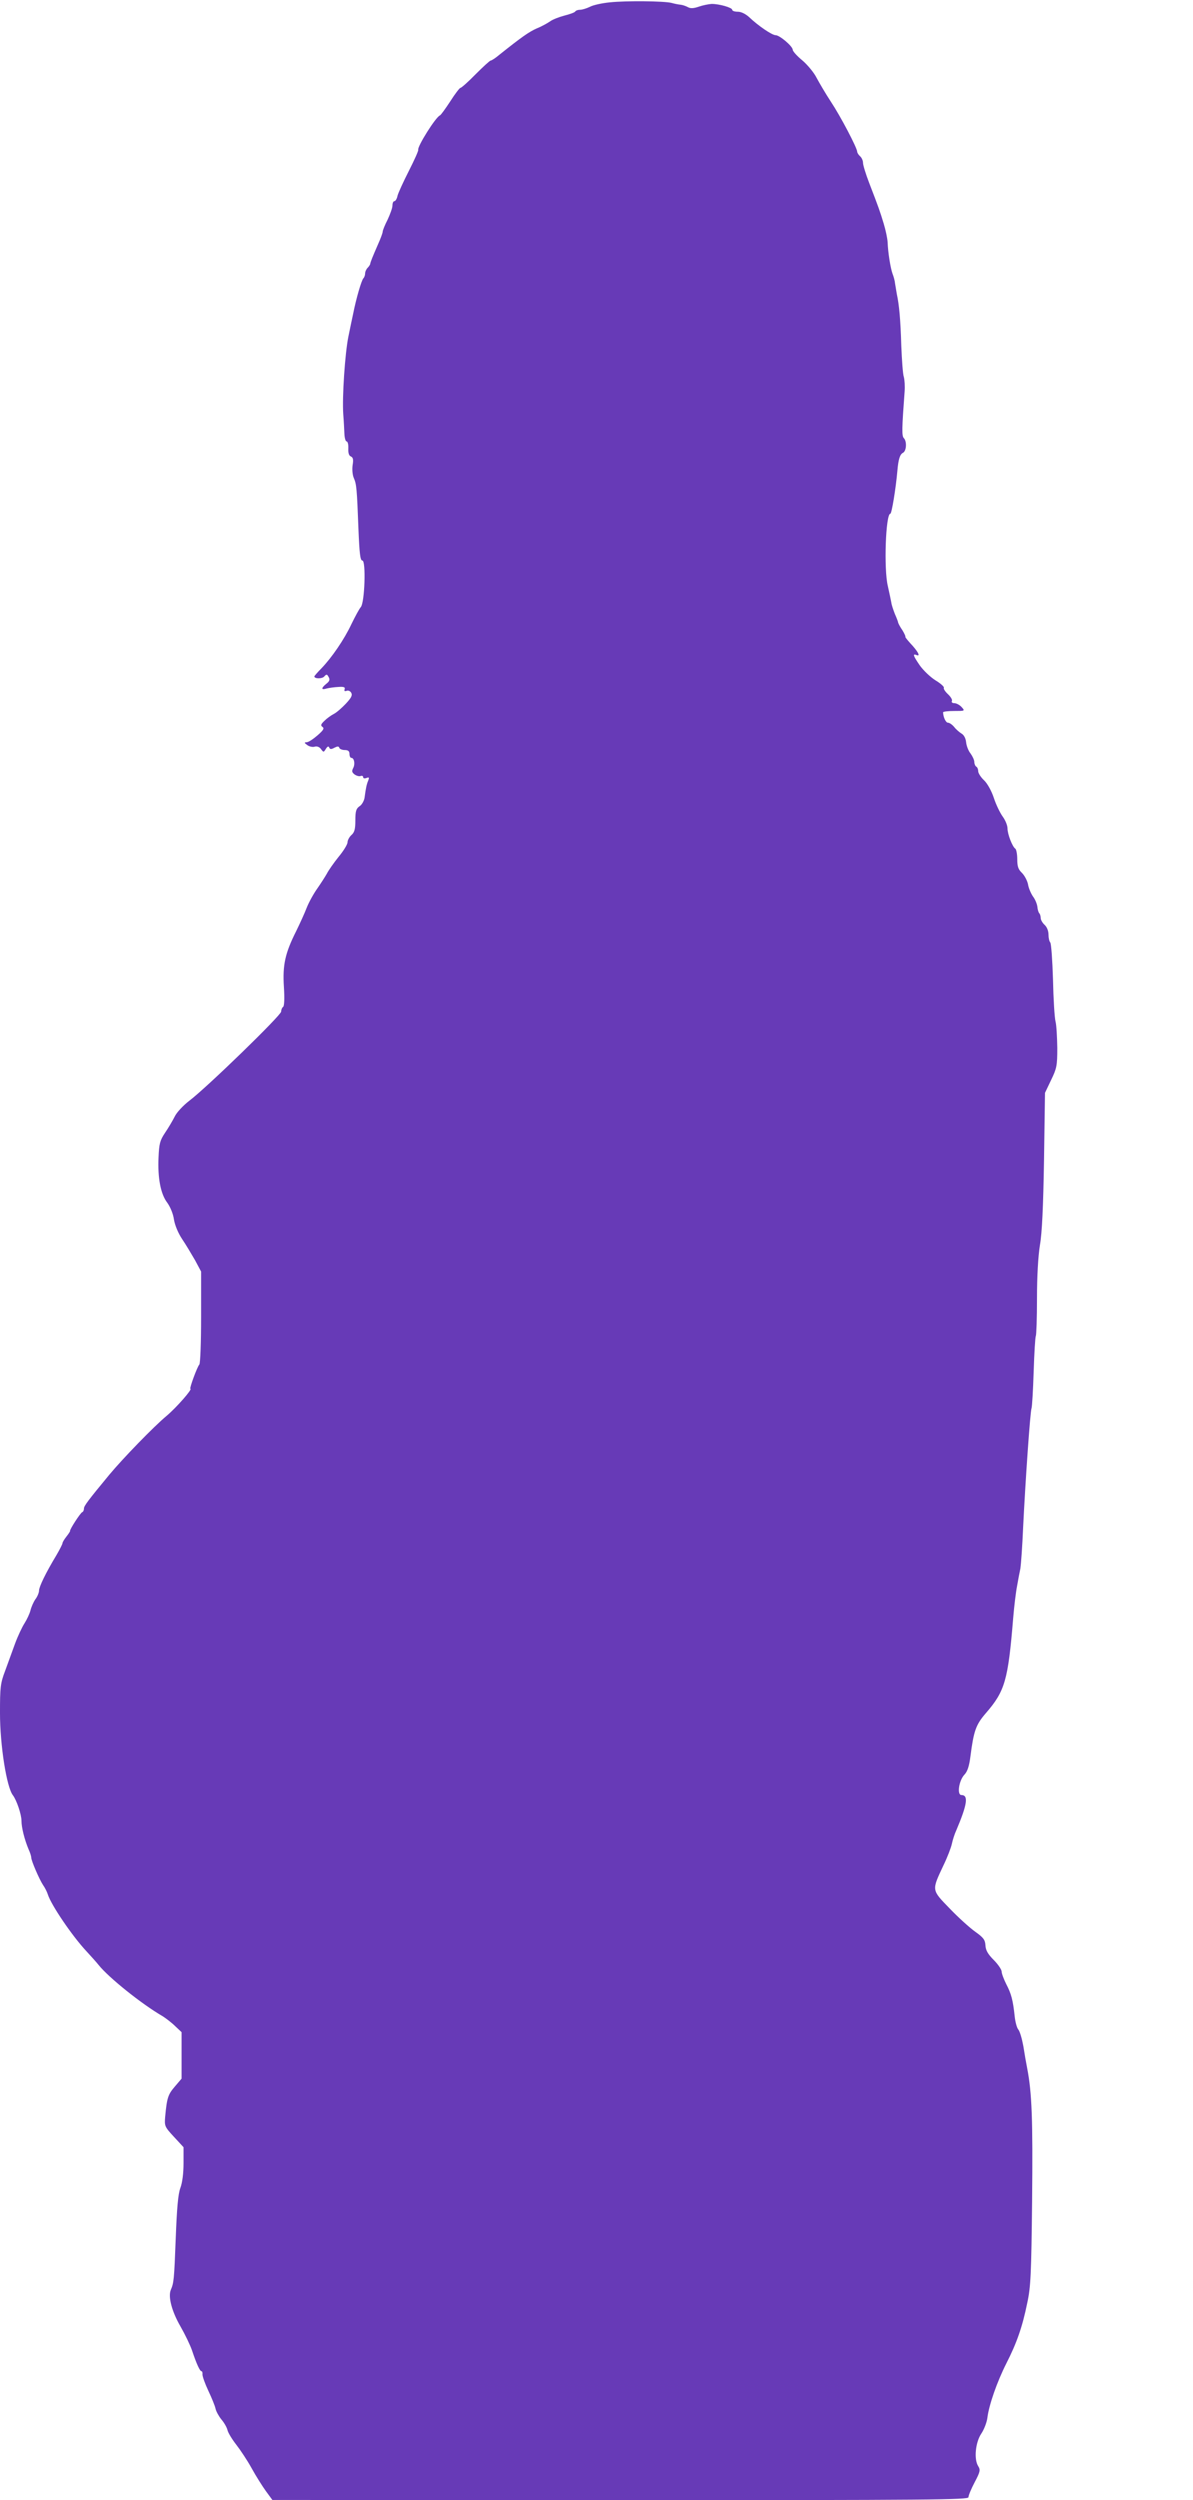
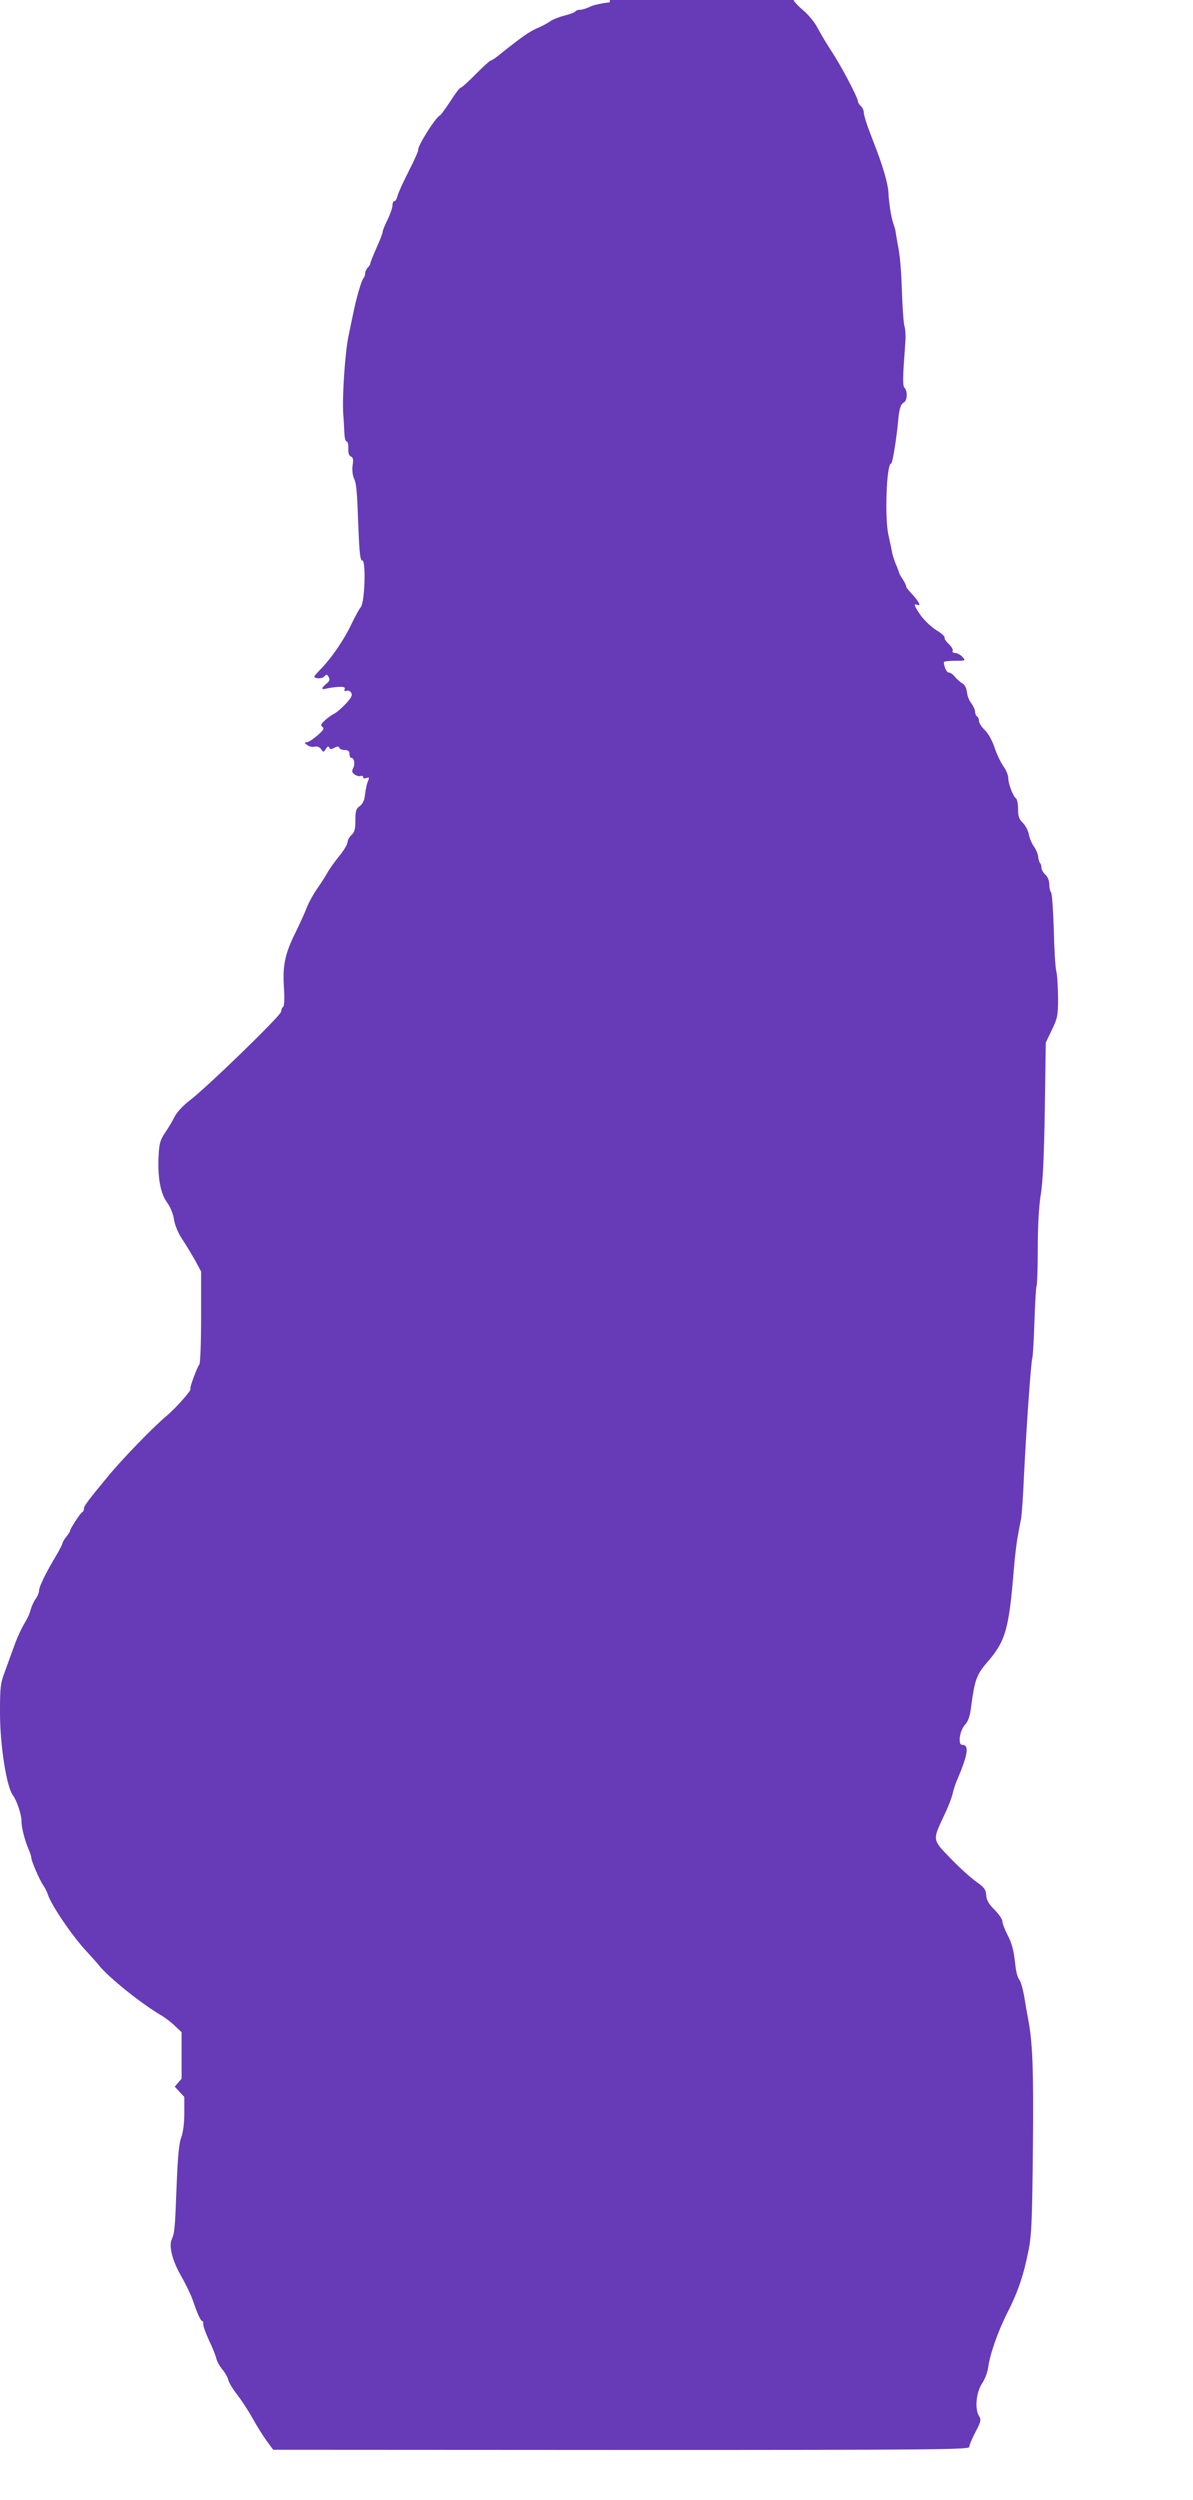
<svg xmlns="http://www.w3.org/2000/svg" version="1.0" width="611pt" height="1280pt" viewBox="0 0 611 1280" preserveAspectRatio="xMidYMid meet">
  <g transform="translate(0,1280) scale(0.1,-0.1)" fill="#673ab7" stroke="none">
-     <path d="M3123 12788 c-40 -4 -86 -14 -102 -23 -17 -8 -39 -15 -50 -15 -11 0 -22 -4 -25 -9 -3 -5 -28 -14 -56 -21 -27 -7 -60 -20 -72 -29 -13 -9 -43 -26 -68 -36 -41 -18 -79 -45 -192 -135 -20 -17 -40 -30 -45 -30 -4 0 -39 -32 -77 -70 -38 -39 -73 -70 -78 -70 -4 0 -28 -31 -52 -69 -25 -38 -48 -70 -53 -72 -22 -9 -116 -159 -111 -176 2 -4 -20 -53 -48 -108 -28 -55 -54 -112 -58 -127 -3 -16 -11 -28 -16 -28 -6 0 -10 -10 -10 -22 0 -13 -12 -45 -25 -73 -14 -27 -25 -55 -25 -61 0 -7 -11 -36 -24 -65 -28 -64 -39 -91 -40 -101 -1 -4 -7 -13 -13 -19 -7 -7 -13 -20 -13 -29 0 -9 -4 -20 -9 -25 -10 -11 -37 -104 -52 -180 -6 -27 -17 -81 -25 -120 -17 -85 -32 -306 -26 -395 3 -36 5 -82 6 -102 1 -21 6 -38 11 -38 6 0 10 -16 9 -36 -1 -23 3 -37 13 -41 11 -5 14 -15 9 -44 -3 -21 -1 -50 6 -66 14 -32 16 -53 24 -265 5 -122 9 -158 20 -158 19 0 12 -215 -8 -238 -8 -9 -29 -48 -48 -87 -37 -79 -101 -172 -154 -227 -20 -20 -36 -39 -36 -41 0 -13 41 -13 51 0 11 12 14 12 22 -3 8 -13 5 -22 -12 -35 -27 -22 -27 -33 2 -24 12 3 39 7 60 8 28 2 36 -1 32 -12 -3 -9 0 -11 10 -8 8 4 19 -1 24 -10 7 -13 0 -26 -28 -56 -20 -21 -47 -45 -61 -52 -14 -7 -36 -23 -48 -35 -19 -18 -21 -24 -10 -32 10 -7 4 -17 -26 -43 -22 -19 -46 -35 -55 -35 -14 -1 -13 -3 2 -14 10 -8 27 -12 38 -9 12 4 25 -1 33 -12 13 -18 14 -17 25 1 8 13 14 15 17 7 4 -10 11 -10 27 -1 16 8 22 8 25 -1 2 -6 15 -11 28 -11 17 0 24 -6 24 -20 0 -11 4 -20 9 -20 15 0 21 -31 10 -52 -8 -16 -7 -22 7 -33 10 -7 24 -11 31 -8 7 3 13 0 13 -6 0 -6 7 -8 17 -4 13 5 15 3 9 -13 -8 -19 -12 -36 -19 -89 -3 -16 -14 -36 -26 -43 -17 -12 -21 -25 -21 -72 0 -44 -4 -61 -20 -75 -11 -10 -20 -27 -20 -37 0 -11 -21 -45 -46 -75 -25 -31 -52 -70 -60 -86 -9 -16 -31 -50 -49 -76 -18 -25 -43 -70 -54 -98 -11 -29 -36 -83 -54 -120 -57 -113 -70 -174 -63 -285 4 -61 2 -99 -4 -103 -5 -3 -10 -14 -10 -24 0 -19 -382 -390 -471 -457 -30 -23 -64 -59 -74 -80 -11 -22 -33 -59 -50 -84 -26 -39 -30 -56 -33 -125 -5 -106 11 -189 45 -233 15 -21 30 -56 34 -86 5 -30 22 -70 42 -100 19 -28 48 -77 66 -108 l31 -58 0 -233 c0 -128 -4 -237 -9 -243 -11 -11 -52 -124 -46 -124 13 0 -71 -96 -122 -139 -65 -54 -224 -218 -293 -301 -110 -133 -130 -160 -130 -173 0 -9 -4 -17 -9 -19 -9 -3 -66 -91 -62 -96 1 -1 -7 -14 -19 -29 -11 -14 -20 -29 -20 -34 0 -4 -14 -32 -31 -61 -55 -91 -89 -162 -89 -181 0 -10 -8 -31 -19 -45 -10 -15 -21 -40 -25 -57 -4 -16 -18 -46 -30 -65 -13 -20 -35 -67 -49 -105 -14 -39 -37 -101 -51 -140 -24 -63 -26 -84 -26 -215 0 -166 34 -380 66 -421 19 -25 44 -98 44 -131 0 -35 16 -97 36 -145 8 -17 14 -36 14 -43 0 -16 41 -111 60 -140 10 -14 21 -36 25 -49 17 -54 125 -213 197 -290 23 -25 52 -57 63 -71 51 -64 220 -200 329 -263 17 -11 46 -33 63 -50 l33 -31 0 -119 0 -119 -35 -41 c-34 -40 -40 -56 -49 -153 -4 -49 -3 -52 45 -104 l49 -53 0 -82 c0 -51 -6 -99 -16 -126 -12 -32 -18 -103 -24 -259 -8 -213 -10 -228 -25 -263 -15 -35 5 -111 49 -187 24 -42 51 -98 60 -125 23 -69 40 -105 48 -105 4 0 6 -8 5 -17 0 -10 13 -47 30 -83 17 -36 34 -77 37 -92 3 -14 17 -39 30 -55 14 -16 28 -41 31 -54 3 -14 24 -48 45 -75 21 -27 57 -81 79 -121 22 -40 55 -92 73 -117 l33 -45 1783 -1 c1599 0 1782 2 1782 15 0 9 14 43 32 77 28 53 30 63 18 82 -23 36 -14 123 16 167 14 21 28 57 31 81 8 65 49 183 97 278 53 104 82 186 107 309 18 82 21 147 25 530 4 410 -1 546 -25 671 -5 25 -14 76 -20 115 -7 38 -18 76 -26 85 -7 8 -15 38 -18 65 -9 86 -18 118 -43 166 -13 26 -24 55 -24 65 0 10 -18 37 -41 60 -30 30 -41 50 -42 75 -2 28 -10 39 -52 69 -27 19 -87 73 -131 119 -94 97 -93 91 -32 221 20 41 39 91 43 110 4 19 14 51 23 70 56 132 63 180 26 180 -24 0 -13 75 16 105 15 16 24 44 30 92 17 132 28 163 79 222 98 113 114 168 140 486 5 61 14 135 20 165 5 30 13 71 17 90 3 19 10 114 14 210 11 228 36 591 43 610 3 8 8 93 11 188 3 95 8 177 11 182 3 6 6 92 6 192 0 115 6 216 15 273 11 62 17 197 21 435 l5 345 31 65 c29 60 32 73 32 165 -1 55 -4 116 -9 135 -5 19 -11 116 -13 215 -3 99 -9 184 -14 190 -5 5 -9 23 -9 40 0 19 -8 39 -20 50 -11 10 -20 26 -20 35 0 9 -3 20 -7 24 -4 4 -9 19 -10 34 -2 15 -12 39 -23 53 -10 15 -22 42 -25 62 -4 19 -18 45 -31 58 -19 18 -24 33 -24 70 0 26 -5 51 -10 54 -15 10 -40 74 -40 104 0 15 -11 42 -25 61 -13 18 -34 61 -45 95 -12 36 -33 74 -50 90 -17 16 -30 37 -30 46 0 10 -4 21 -10 24 -5 3 -10 14 -10 24 0 10 -9 29 -19 43 -11 13 -21 39 -23 58 -2 20 -11 37 -23 44 -10 6 -28 21 -38 34 -10 12 -24 22 -32 22 -11 0 -24 28 -25 53 0 4 25 7 57 7 55 0 56 0 38 20 -10 11 -27 20 -37 20 -11 0 -16 5 -13 11 4 5 -5 21 -20 35 -14 13 -24 28 -21 33 3 4 -16 22 -43 38 -27 17 -62 51 -80 76 -35 51 -38 62 -16 53 21 -8 6 20 -34 62 -16 18 -27 32 -24 32 2 0 -4 15 -15 33 -12 17 -21 35 -22 39 0 4 -8 25 -17 45 -8 21 -17 47 -18 58 -2 11 -10 49 -18 85 -21 86 -11 370 13 370 7 0 28 129 36 220 5 59 13 84 29 92 18 10 20 59 4 75 -11 11 -10 50 4 238 2 28 0 61 -4 75 -5 14 -10 86 -13 160 -4 136 -11 210 -23 265 -3 17 -7 41 -9 54 -1 13 -7 35 -13 50 -10 28 -23 106 -25 161 -1 19 -10 62 -20 95 -19 63 -25 80 -75 210 -17 44 -31 90 -31 101 0 12 -7 27 -15 34 -8 7 -15 18 -15 24 -1 20 -84 179 -135 256 -27 41 -59 96 -73 122 -13 26 -46 66 -73 89 -27 22 -49 47 -49 54 0 18 -67 75 -88 75 -18 0 -89 48 -136 93 -18 16 -40 27 -57 27 -16 0 -29 4 -29 10 0 11 -65 30 -105 30 -16 -1 -46 -7 -66 -14 -26 -9 -42 -10 -55 -3 -11 6 -28 12 -39 13 -11 1 -31 5 -45 9 -37 10 -235 12 -317 3z" />
+     <path d="M3123 12788 c-40 -4 -86 -14 -102 -23 -17 -8 -39 -15 -50 -15 -11 0 -22 -4 -25 -9 -3 -5 -28 -14 -56 -21 -27 -7 -60 -20 -72 -29 -13 -9 -43 -26 -68 -36 -41 -18 -79 -45 -192 -135 -20 -17 -40 -30 -45 -30 -4 0 -39 -32 -77 -70 -38 -39 -73 -70 -78 -70 -4 0 -28 -31 -52 -69 -25 -38 -48 -70 -53 -72 -22 -9 -116 -159 -111 -176 2 -4 -20 -53 -48 -108 -28 -55 -54 -112 -58 -127 -3 -16 -11 -28 -16 -28 -6 0 -10 -10 -10 -22 0 -13 -12 -45 -25 -73 -14 -27 -25 -55 -25 -61 0 -7 -11 -36 -24 -65 -28 -64 -39 -91 -40 -101 -1 -4 -7 -13 -13 -19 -7 -7 -13 -20 -13 -29 0 -9 -4 -20 -9 -25 -10 -11 -37 -104 -52 -180 -6 -27 -17 -81 -25 -120 -17 -85 -32 -306 -26 -395 3 -36 5 -82 6 -102 1 -21 6 -38 11 -38 6 0 10 -16 9 -36 -1 -23 3 -37 13 -41 11 -5 14 -15 9 -44 -3 -21 -1 -50 6 -66 14 -32 16 -53 24 -265 5 -122 9 -158 20 -158 19 0 12 -215 -8 -238 -8 -9 -29 -48 -48 -87 -37 -79 -101 -172 -154 -227 -20 -20 -36 -39 -36 -41 0 -13 41 -13 51 0 11 12 14 12 22 -3 8 -13 5 -22 -12 -35 -27 -22 -27 -33 2 -24 12 3 39 7 60 8 28 2 36 -1 32 -12 -3 -9 0 -11 10 -8 8 4 19 -1 24 -10 7 -13 0 -26 -28 -56 -20 -21 -47 -45 -61 -52 -14 -7 -36 -23 -48 -35 -19 -18 -21 -24 -10 -32 10 -7 4 -17 -26 -43 -22 -19 -46 -35 -55 -35 -14 -1 -13 -3 2 -14 10 -8 27 -12 38 -9 12 4 25 -1 33 -12 13 -18 14 -17 25 1 8 13 14 15 17 7 4 -10 11 -10 27 -1 16 8 22 8 25 -1 2 -6 15 -11 28 -11 17 0 24 -6 24 -20 0 -11 4 -20 9 -20 15 0 21 -31 10 -52 -8 -16 -7 -22 7 -33 10 -7 24 -11 31 -8 7 3 13 0 13 -6 0 -6 7 -8 17 -4 13 5 15 3 9 -13 -8 -19 -12 -36 -19 -89 -3 -16 -14 -36 -26 -43 -17 -12 -21 -25 -21 -72 0 -44 -4 -61 -20 -75 -11 -10 -20 -27 -20 -37 0 -11 -21 -45 -46 -75 -25 -31 -52 -70 -60 -86 -9 -16 -31 -50 -49 -76 -18 -25 -43 -70 -54 -98 -11 -29 -36 -83 -54 -120 -57 -113 -70 -174 -63 -285 4 -61 2 -99 -4 -103 -5 -3 -10 -14 -10 -24 0 -19 -382 -390 -471 -457 -30 -23 -64 -59 -74 -80 -11 -22 -33 -59 -50 -84 -26 -39 -30 -56 -33 -125 -5 -106 11 -189 45 -233 15 -21 30 -56 34 -86 5 -30 22 -70 42 -100 19 -28 48 -77 66 -108 l31 -58 0 -233 c0 -128 -4 -237 -9 -243 -11 -11 -52 -124 -46 -124 13 0 -71 -96 -122 -139 -65 -54 -224 -218 -293 -301 -110 -133 -130 -160 -130 -173 0 -9 -4 -17 -9 -19 -9 -3 -66 -91 -62 -96 1 -1 -7 -14 -19 -29 -11 -14 -20 -29 -20 -34 0 -4 -14 -32 -31 -61 -55 -91 -89 -162 -89 -181 0 -10 -8 -31 -19 -45 -10 -15 -21 -40 -25 -57 -4 -16 -18 -46 -30 -65 -13 -20 -35 -67 -49 -105 -14 -39 -37 -101 -51 -140 -24 -63 -26 -84 -26 -215 0 -166 34 -380 66 -421 19 -25 44 -98 44 -131 0 -35 16 -97 36 -145 8 -17 14 -36 14 -43 0 -16 41 -111 60 -140 10 -14 21 -36 25 -49 17 -54 125 -213 197 -290 23 -25 52 -57 63 -71 51 -64 220 -200 329 -263 17 -11 46 -33 63 -50 l33 -31 0 -119 0 -119 -35 -41 l49 -53 0 -82 c0 -51 -6 -99 -16 -126 -12 -32 -18 -103 -24 -259 -8 -213 -10 -228 -25 -263 -15 -35 5 -111 49 -187 24 -42 51 -98 60 -125 23 -69 40 -105 48 -105 4 0 6 -8 5 -17 0 -10 13 -47 30 -83 17 -36 34 -77 37 -92 3 -14 17 -39 30 -55 14 -16 28 -41 31 -54 3 -14 24 -48 45 -75 21 -27 57 -81 79 -121 22 -40 55 -92 73 -117 l33 -45 1783 -1 c1599 0 1782 2 1782 15 0 9 14 43 32 77 28 53 30 63 18 82 -23 36 -14 123 16 167 14 21 28 57 31 81 8 65 49 183 97 278 53 104 82 186 107 309 18 82 21 147 25 530 4 410 -1 546 -25 671 -5 25 -14 76 -20 115 -7 38 -18 76 -26 85 -7 8 -15 38 -18 65 -9 86 -18 118 -43 166 -13 26 -24 55 -24 65 0 10 -18 37 -41 60 -30 30 -41 50 -42 75 -2 28 -10 39 -52 69 -27 19 -87 73 -131 119 -94 97 -93 91 -32 221 20 41 39 91 43 110 4 19 14 51 23 70 56 132 63 180 26 180 -24 0 -13 75 16 105 15 16 24 44 30 92 17 132 28 163 79 222 98 113 114 168 140 486 5 61 14 135 20 165 5 30 13 71 17 90 3 19 10 114 14 210 11 228 36 591 43 610 3 8 8 93 11 188 3 95 8 177 11 182 3 6 6 92 6 192 0 115 6 216 15 273 11 62 17 197 21 435 l5 345 31 65 c29 60 32 73 32 165 -1 55 -4 116 -9 135 -5 19 -11 116 -13 215 -3 99 -9 184 -14 190 -5 5 -9 23 -9 40 0 19 -8 39 -20 50 -11 10 -20 26 -20 35 0 9 -3 20 -7 24 -4 4 -9 19 -10 34 -2 15 -12 39 -23 53 -10 15 -22 42 -25 62 -4 19 -18 45 -31 58 -19 18 -24 33 -24 70 0 26 -5 51 -10 54 -15 10 -40 74 -40 104 0 15 -11 42 -25 61 -13 18 -34 61 -45 95 -12 36 -33 74 -50 90 -17 16 -30 37 -30 46 0 10 -4 21 -10 24 -5 3 -10 14 -10 24 0 10 -9 29 -19 43 -11 13 -21 39 -23 58 -2 20 -11 37 -23 44 -10 6 -28 21 -38 34 -10 12 -24 22 -32 22 -11 0 -24 28 -25 53 0 4 25 7 57 7 55 0 56 0 38 20 -10 11 -27 20 -37 20 -11 0 -16 5 -13 11 4 5 -5 21 -20 35 -14 13 -24 28 -21 33 3 4 -16 22 -43 38 -27 17 -62 51 -80 76 -35 51 -38 62 -16 53 21 -8 6 20 -34 62 -16 18 -27 32 -24 32 2 0 -4 15 -15 33 -12 17 -21 35 -22 39 0 4 -8 25 -17 45 -8 21 -17 47 -18 58 -2 11 -10 49 -18 85 -21 86 -11 370 13 370 7 0 28 129 36 220 5 59 13 84 29 92 18 10 20 59 4 75 -11 11 -10 50 4 238 2 28 0 61 -4 75 -5 14 -10 86 -13 160 -4 136 -11 210 -23 265 -3 17 -7 41 -9 54 -1 13 -7 35 -13 50 -10 28 -23 106 -25 161 -1 19 -10 62 -20 95 -19 63 -25 80 -75 210 -17 44 -31 90 -31 101 0 12 -7 27 -15 34 -8 7 -15 18 -15 24 -1 20 -84 179 -135 256 -27 41 -59 96 -73 122 -13 26 -46 66 -73 89 -27 22 -49 47 -49 54 0 18 -67 75 -88 75 -18 0 -89 48 -136 93 -18 16 -40 27 -57 27 -16 0 -29 4 -29 10 0 11 -65 30 -105 30 -16 -1 -46 -7 -66 -14 -26 -9 -42 -10 -55 -3 -11 6 -28 12 -39 13 -11 1 -31 5 -45 9 -37 10 -235 12 -317 3z" />
  </g>
</svg>